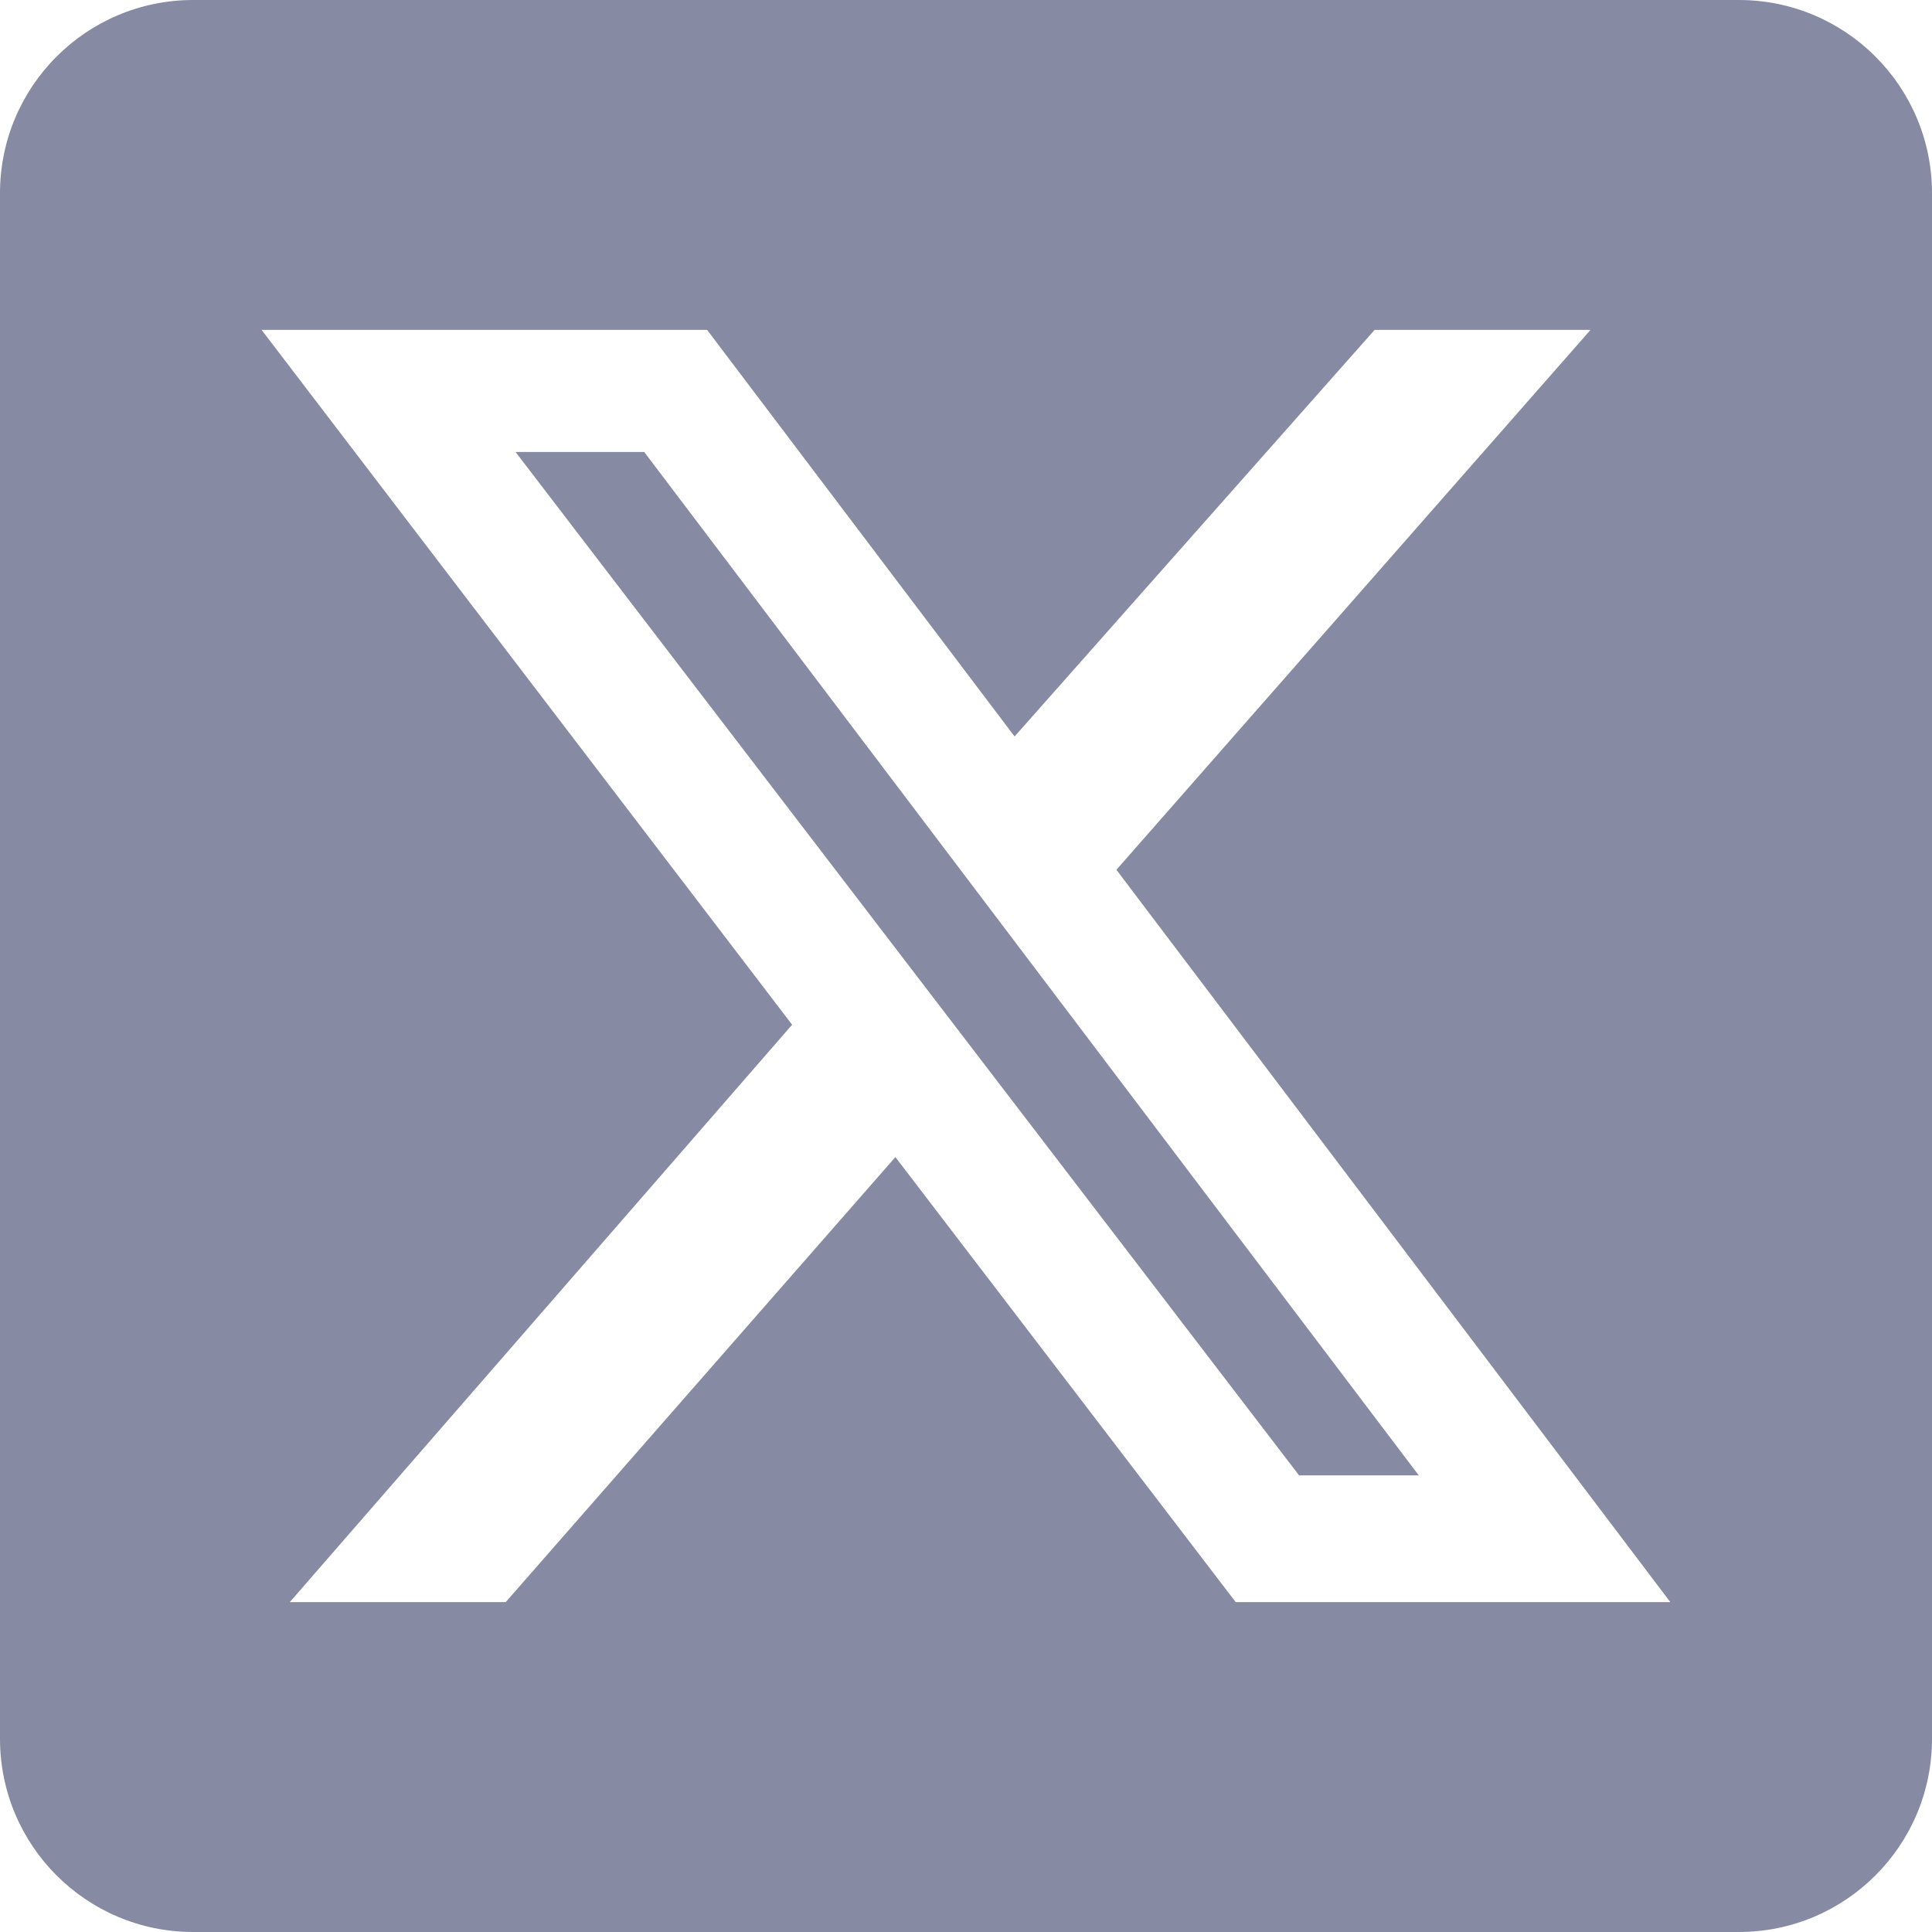
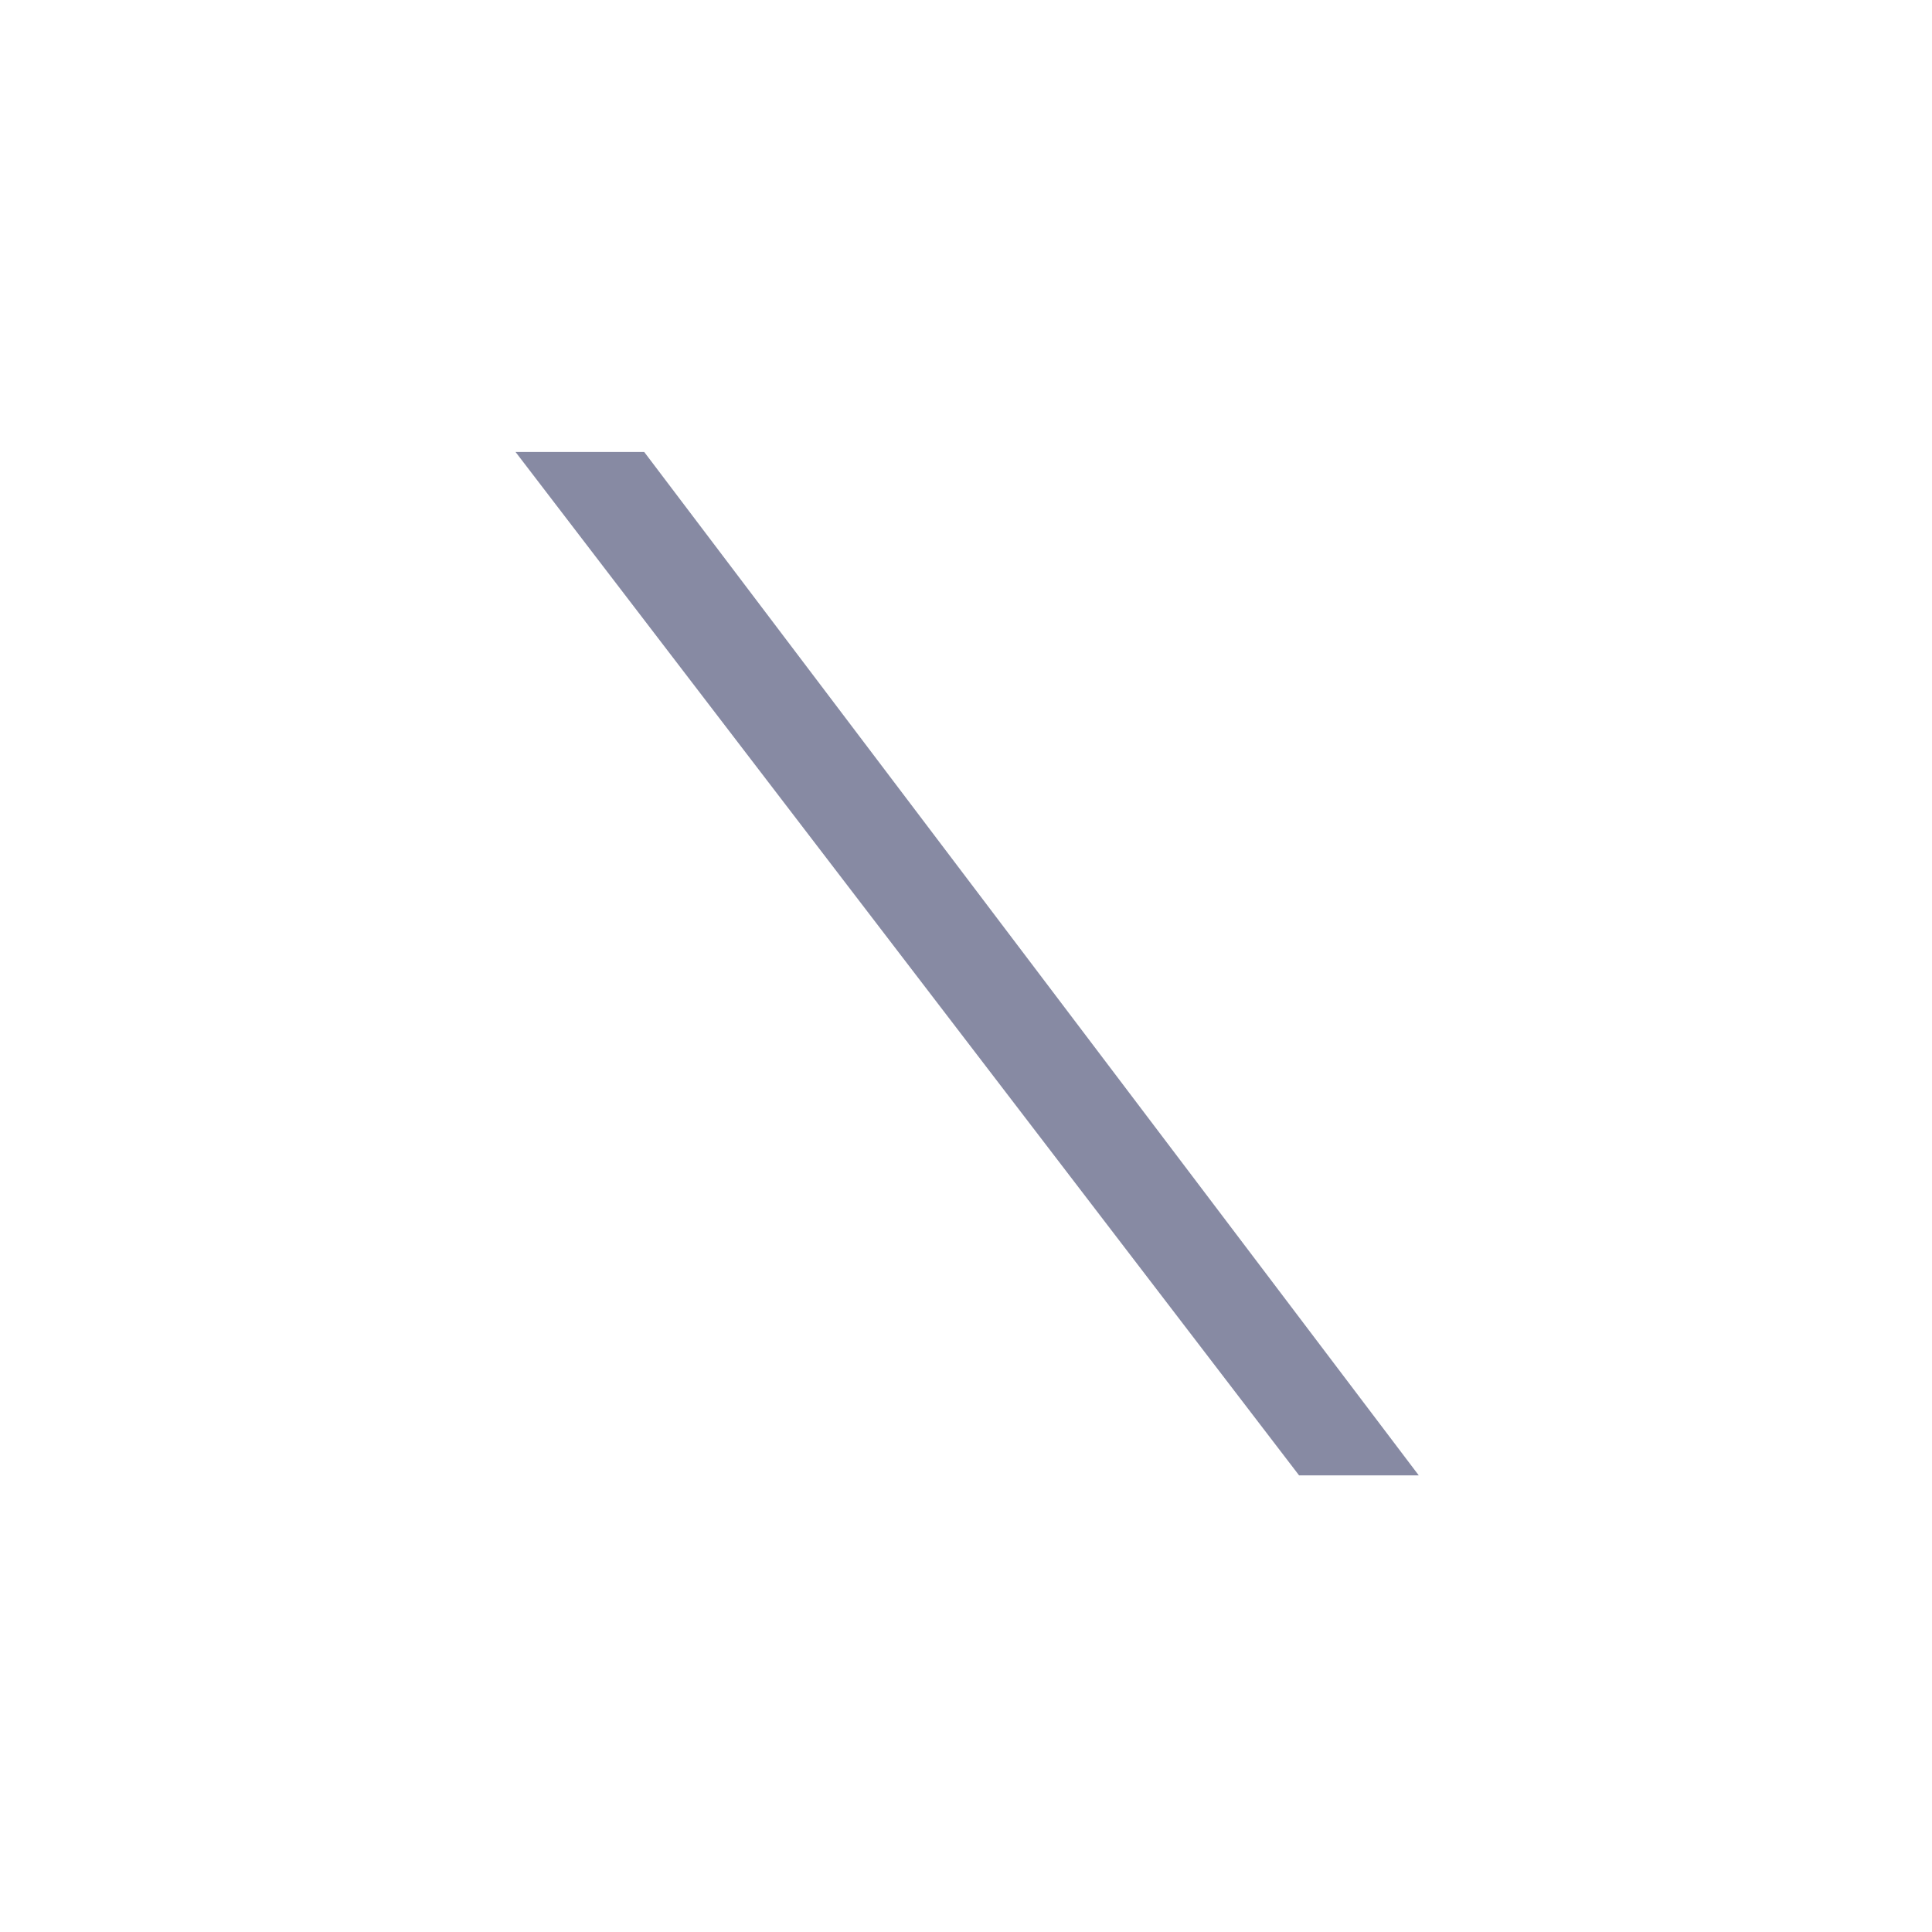
<svg xmlns="http://www.w3.org/2000/svg" id="Ebene_1" version="1.1" viewBox="0 0 20 20">
  <defs>
    <style>
      .st0 {
        fill: #878aa3;
      }
    </style>
  </defs>
  <polygon class="st0" points="5.337 4.679 13.448 15.273 14.687 15.273 6.669 4.679 5.337 4.679" />
-   <path class="st0" d="M18,0H2C.895,0,0,.895,0,2v16c0,1.105.895,2,2,2h16c1.105,0,2-.895,2-2V2c0-1.105-.895-2-2-2ZM12.792,16.585l-3.523-4.607-4.034,4.607h-2.235l5.2-5.977L2.708,3.415h4.612l3.183,4.209,3.727-4.209h2.235l-4.908,5.589,5.734,7.581h-4.5Z" />
</svg>